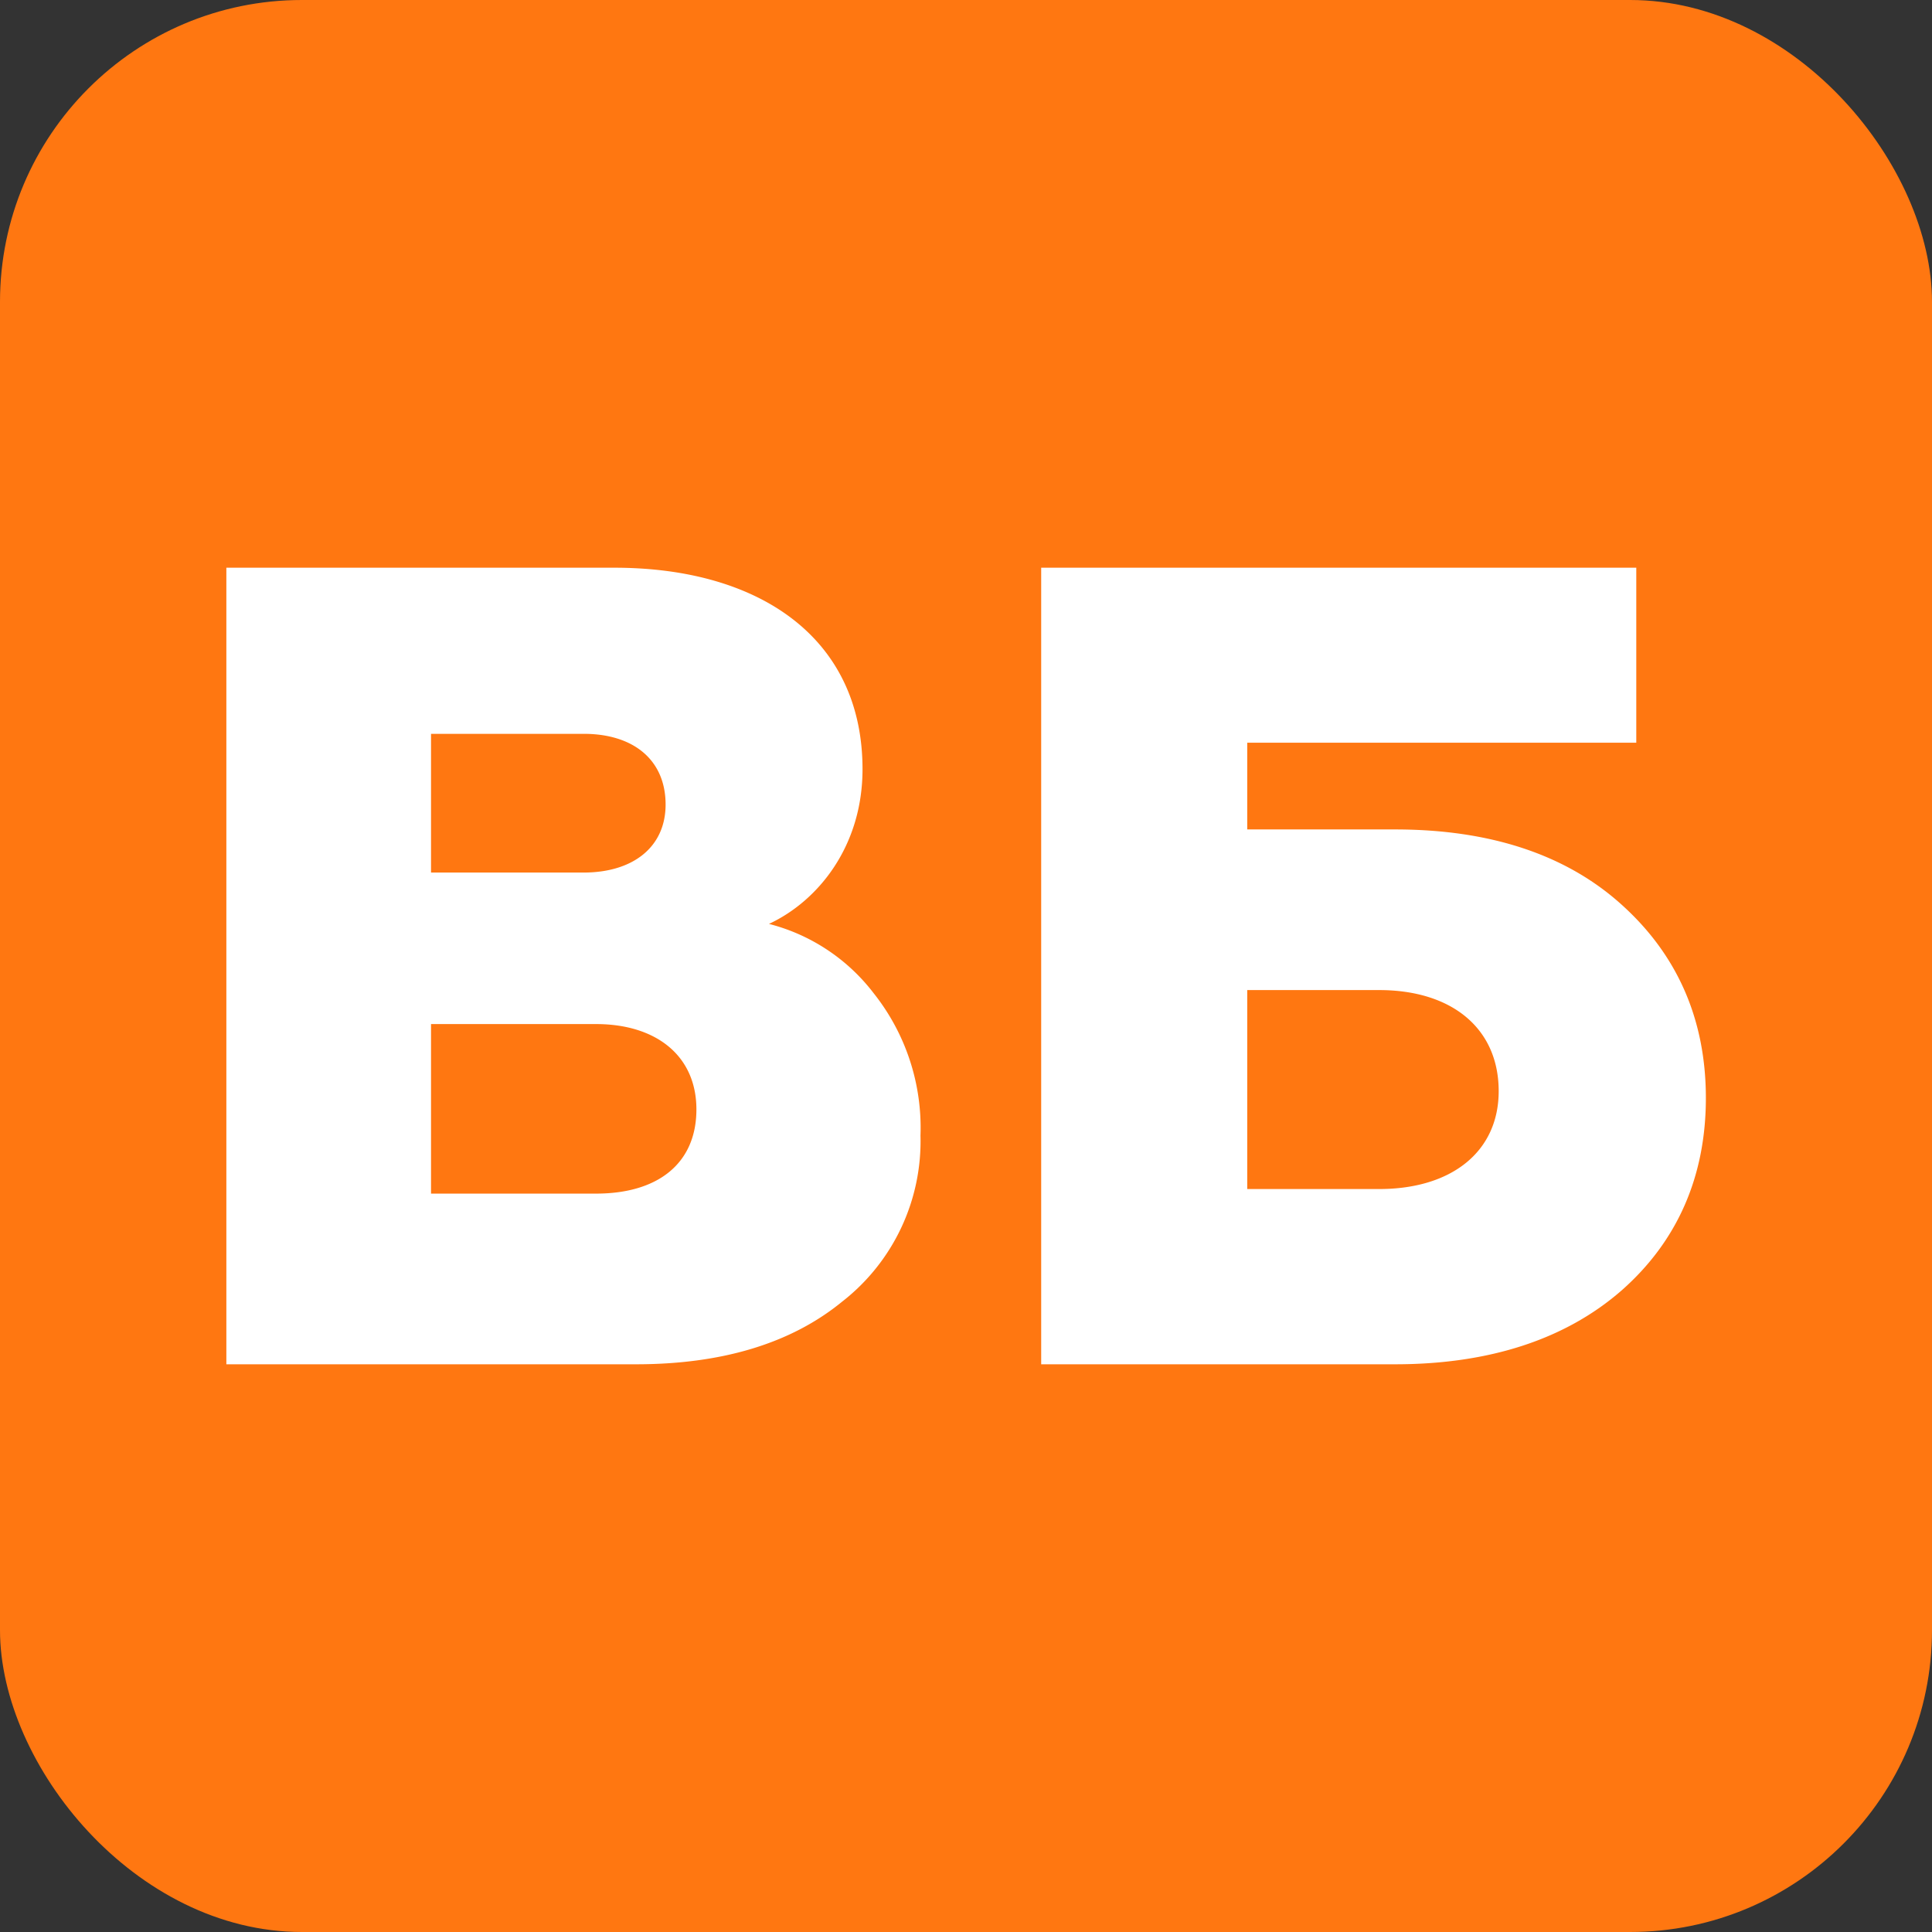
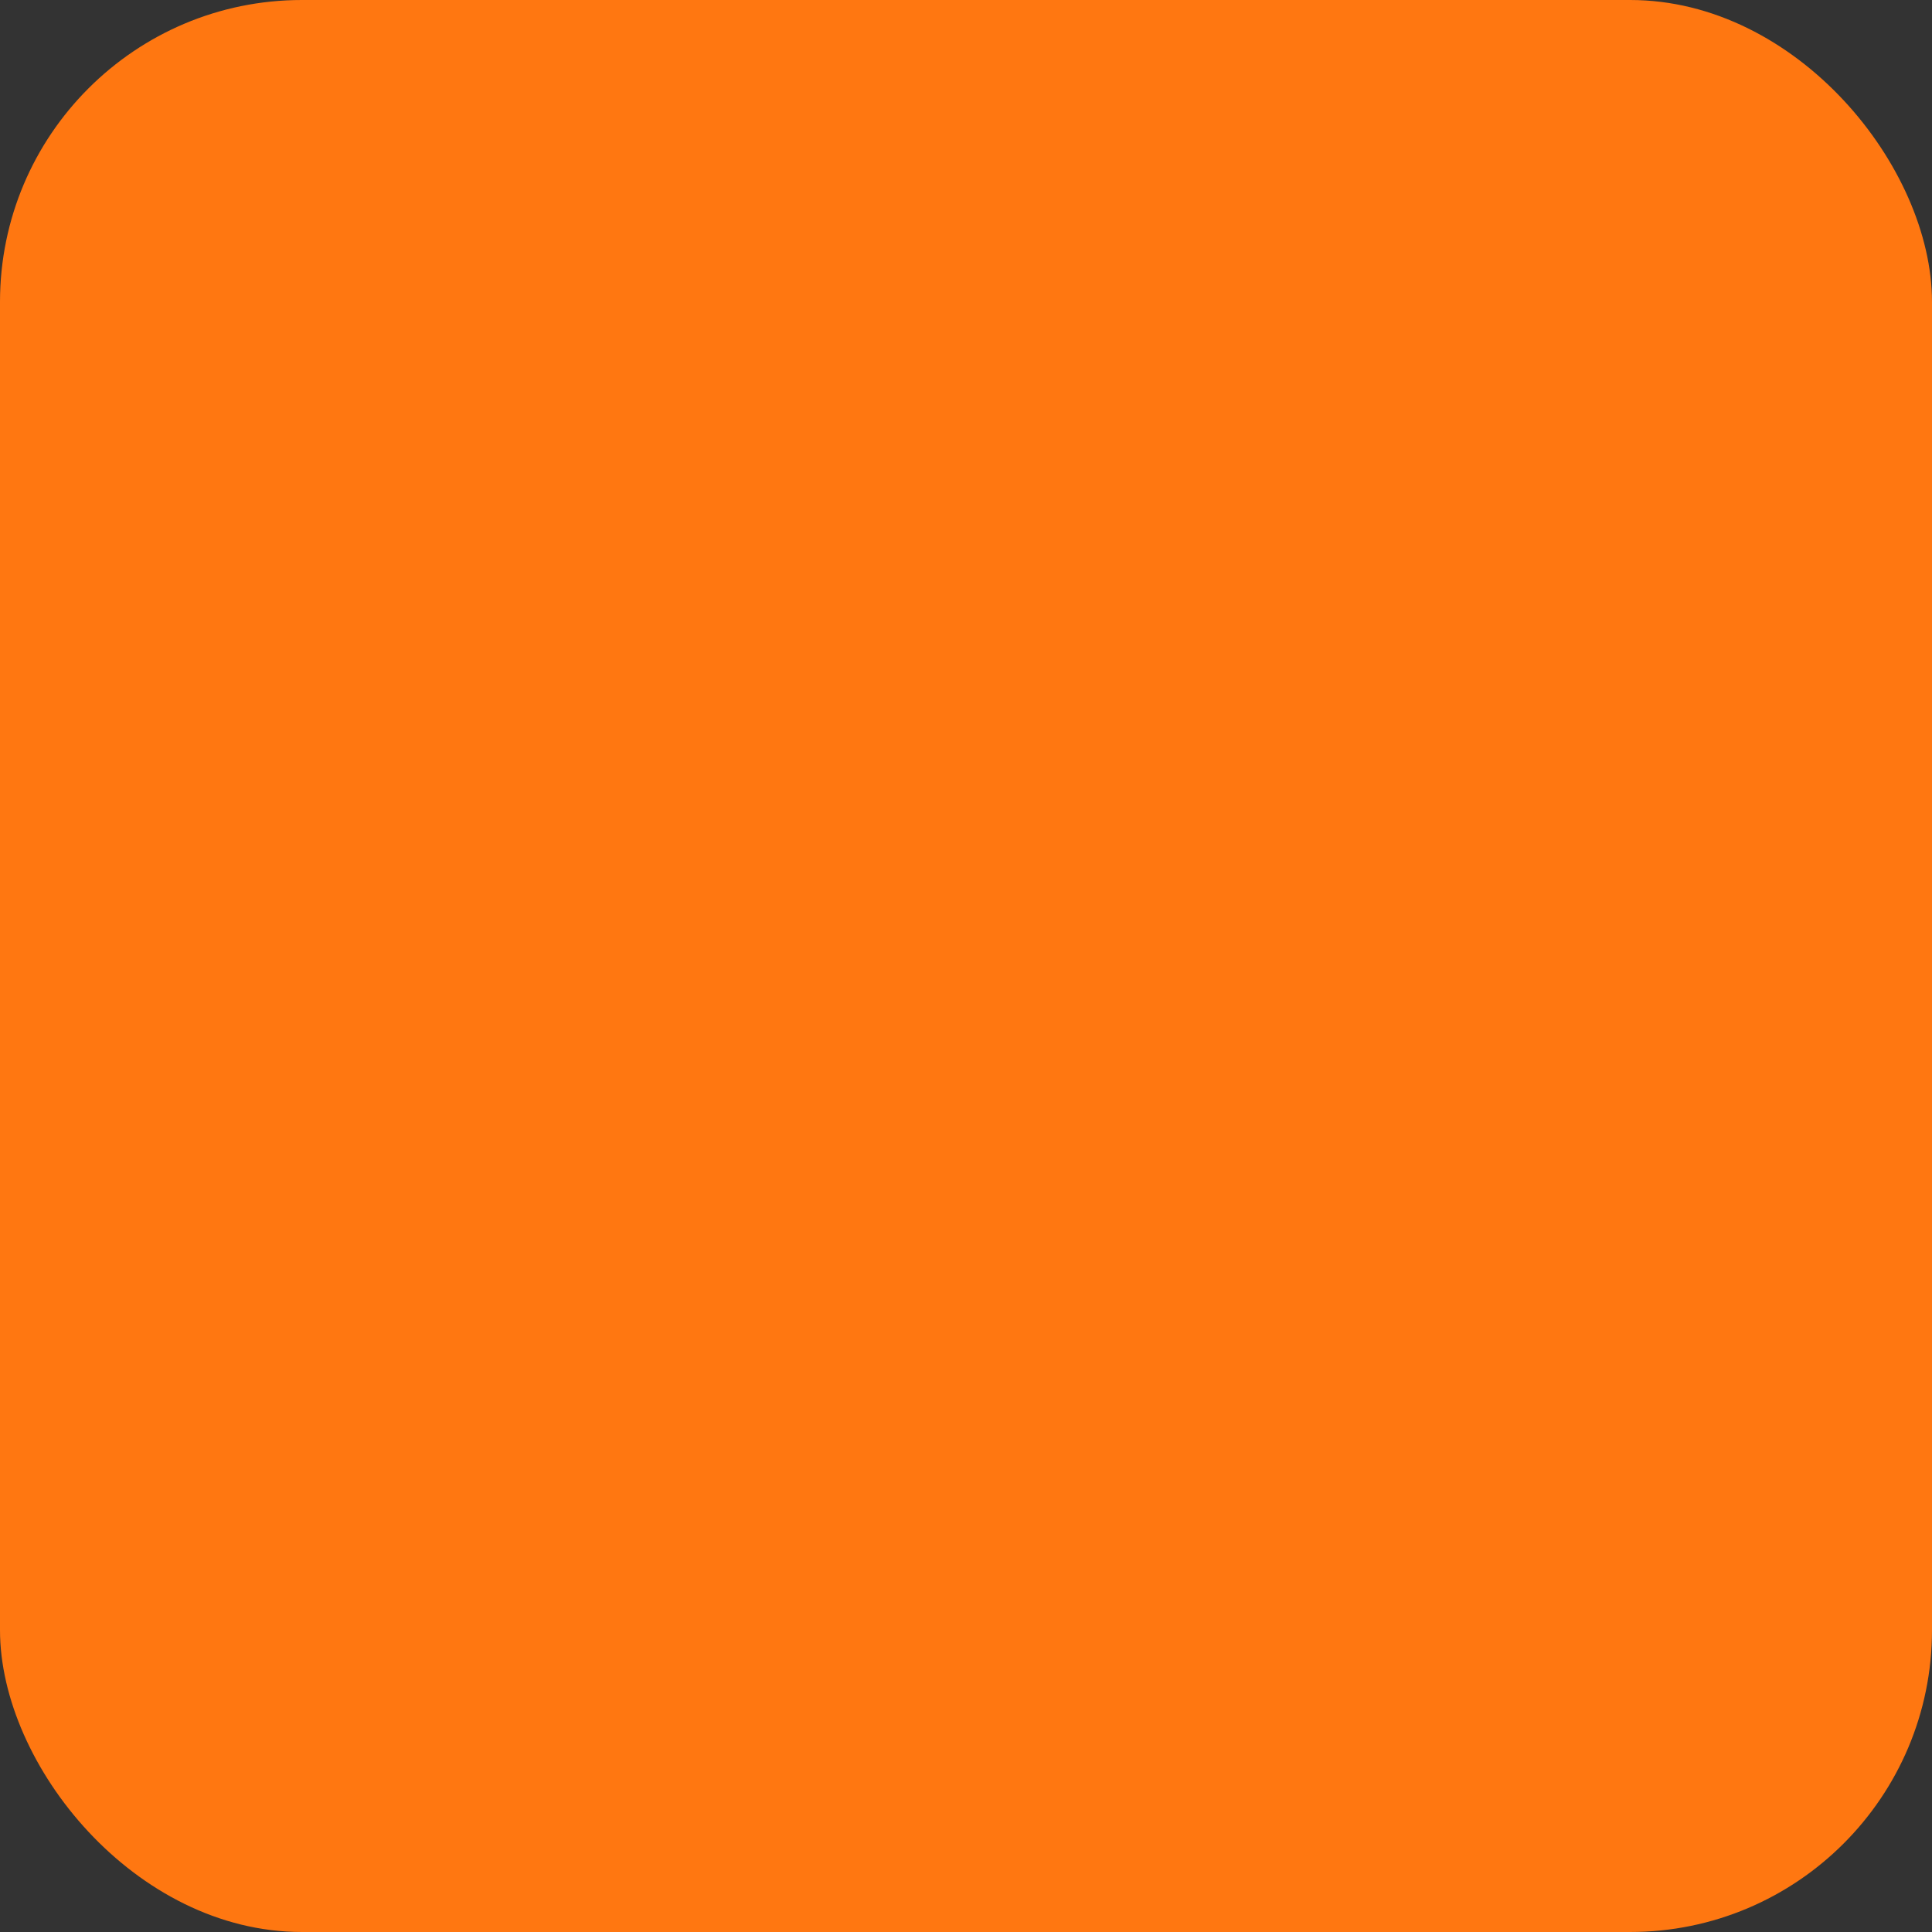
<svg xmlns="http://www.w3.org/2000/svg" width="32" height="32" viewBox="0 0 8.467 8.467">
  <rect x="0" y="0" width="8.467" height="8.467" fill="#333333" stroke="none" />
  <rect style="fill:#f71;stroke:none;stroke-width:.523;stroke-linecap:round;stroke-linejoin:round;paint-order:stroke fill markers" width="8.467" height="8.467" x="76.013" y="142.733" rx="1.323" ry="1.323" transform="translate(-76.013 -142.733)" />
  <g aria-label="ВБ" style="font-size:4.987px;line-height:1.25;fill:#fff;stroke-width:.374">
-     <path d="M3.966 6.102c.374 0 .678-.09.903-.274a.891.891 0 0 0 .344-.728.947.947 0 0 0-.205-.624.84.84 0 0 0-.459-.304c.215-.1.41-.34.41-.678 0-.574-.45-.883-1.088-.883h-1.7v3.491zm-.898-1.491h.723c.265 0 .44.14.44.374 0 .234-.165.369-.44.369h-.723zm0-1.272h.669c.219 0 .359.115.359.31 0 .184-.14.298-.36.298h-.668zM7.293 6.102c.414 0 .748-.11.993-.324.244-.215.369-.499.369-.843s-.125-.628-.37-.848c-.244-.22-.578-.329-.992-.329h-.648v-.38H8.35v-.767H5.742v3.491zm-.648-1.64h.578c.32 0 .524.169.524.443 0 .264-.205.429-.524.429h-.578z" style="font-weight:800;font-family:Geometria;-inkscape-font-specification:'Geometria Ultra-Bold'" transform="translate(-1.179 -.123)" />
-   </g>
+     </g>
</svg>